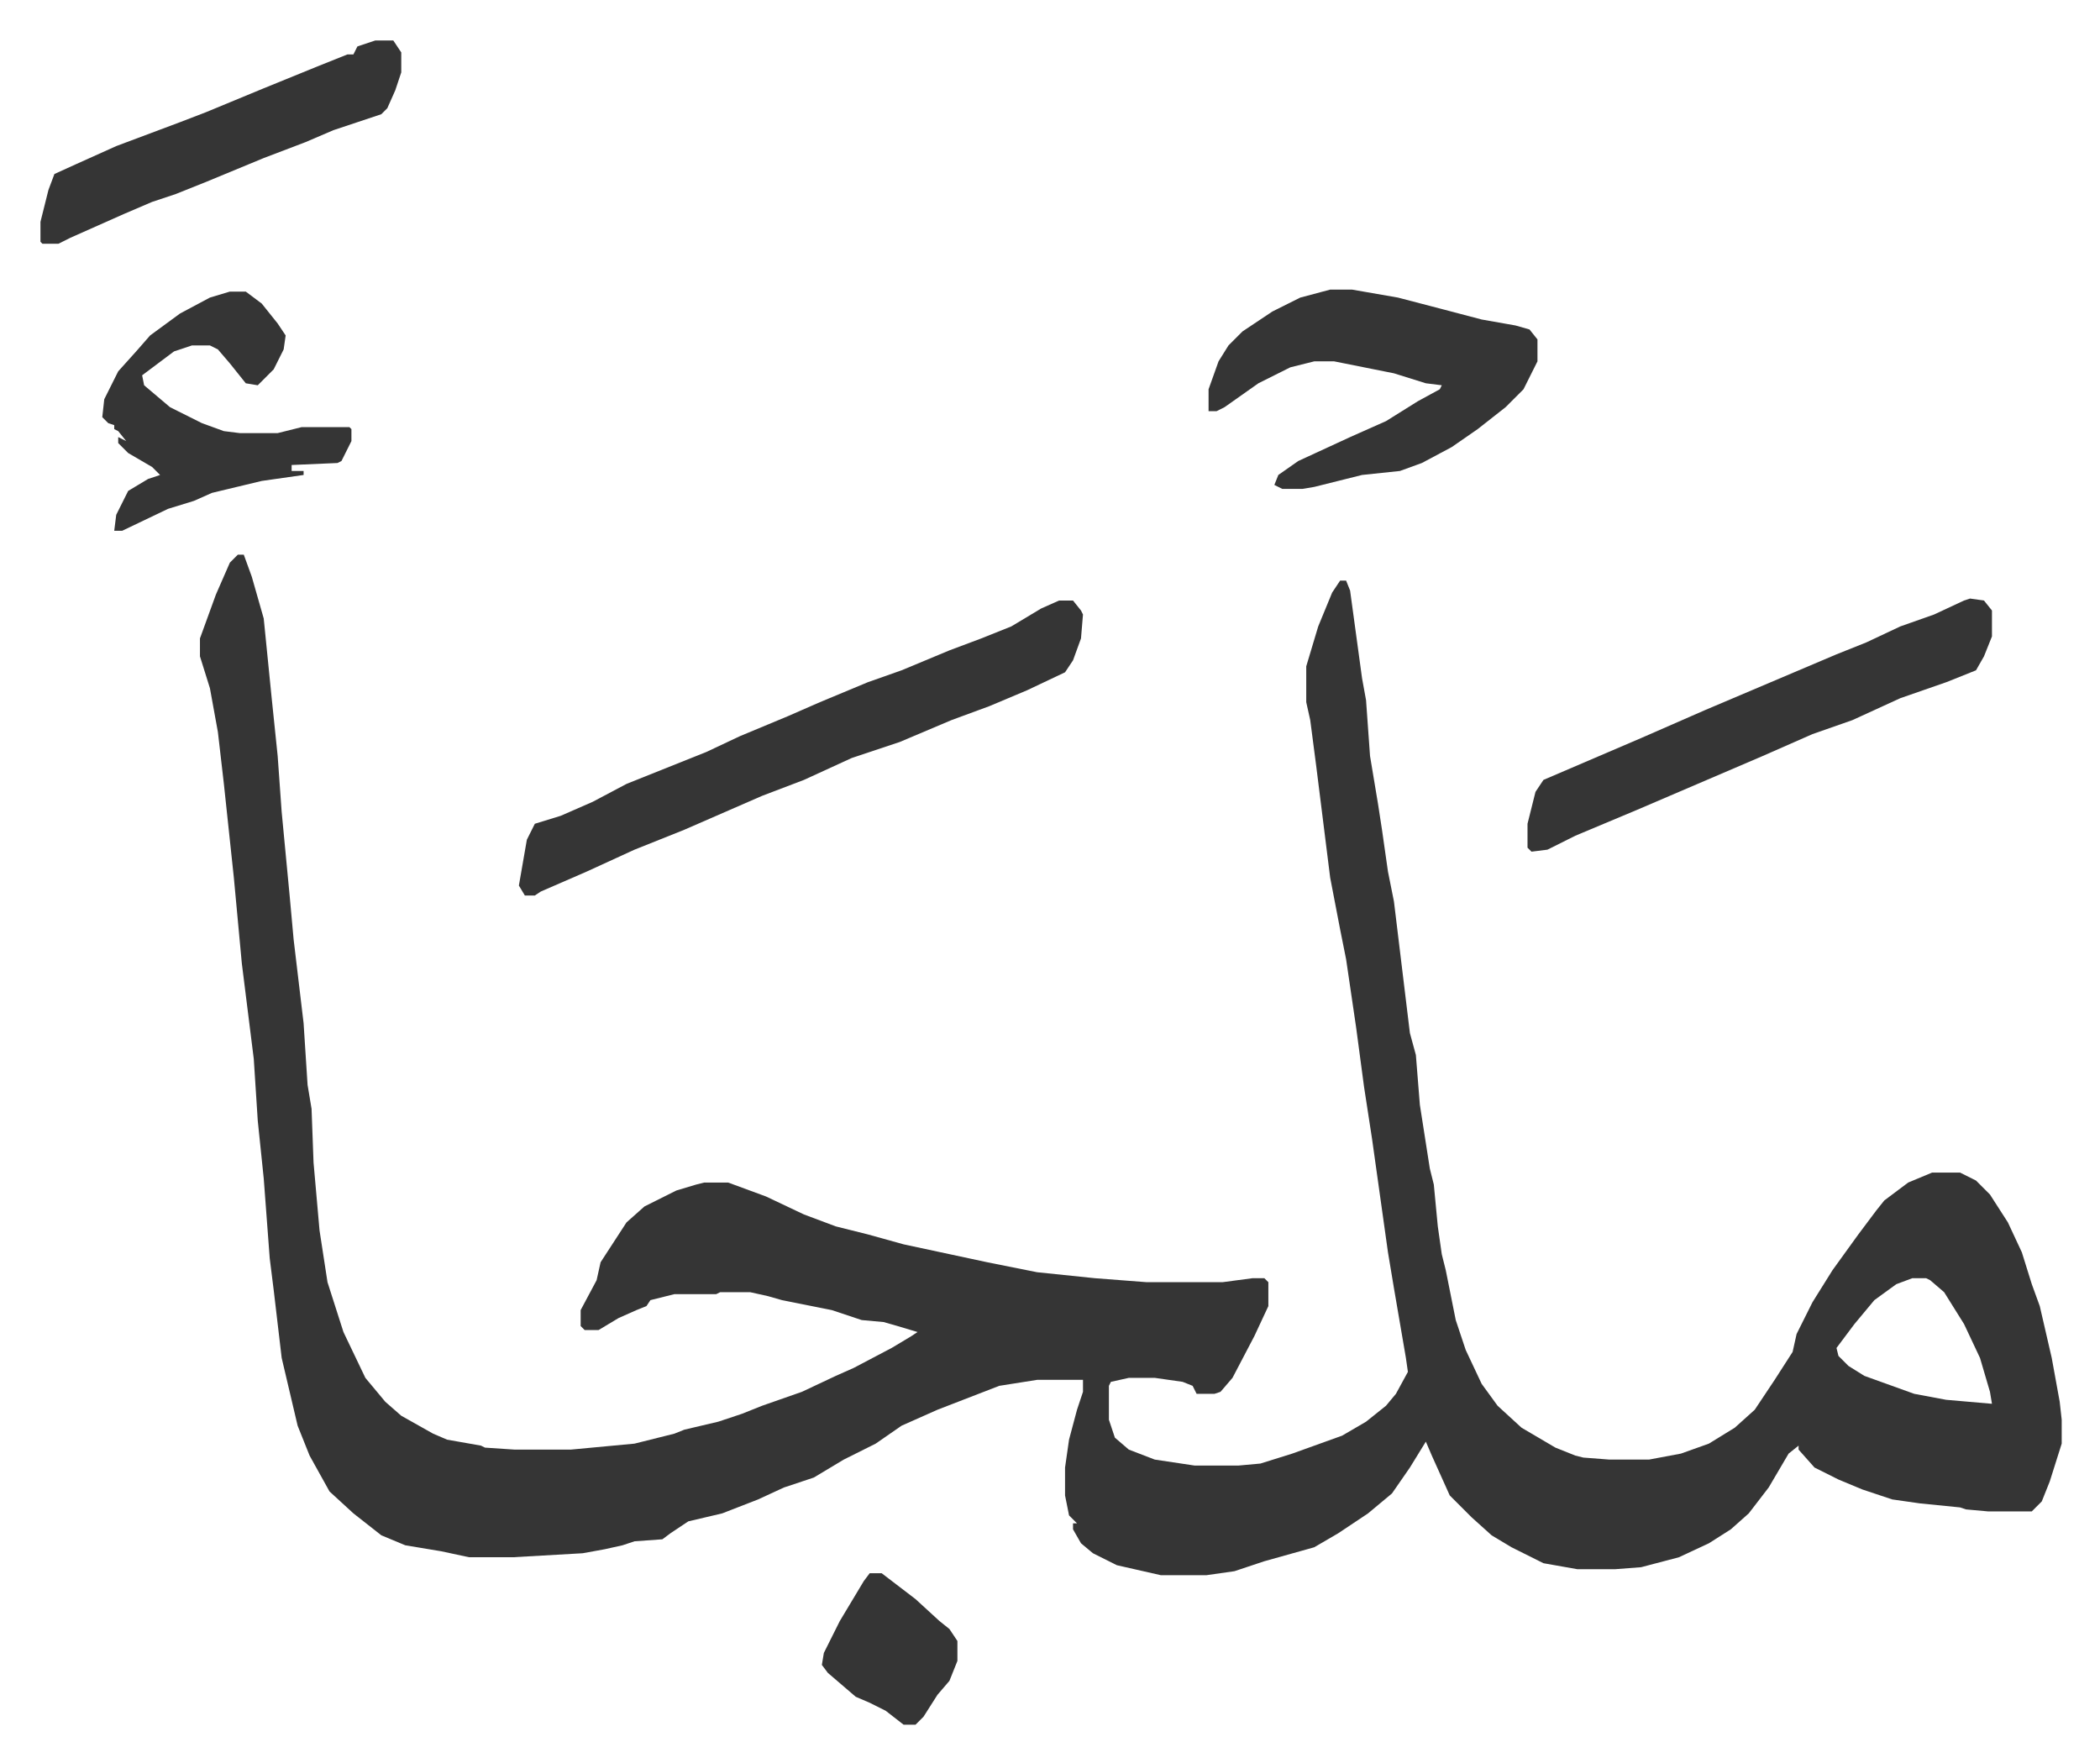
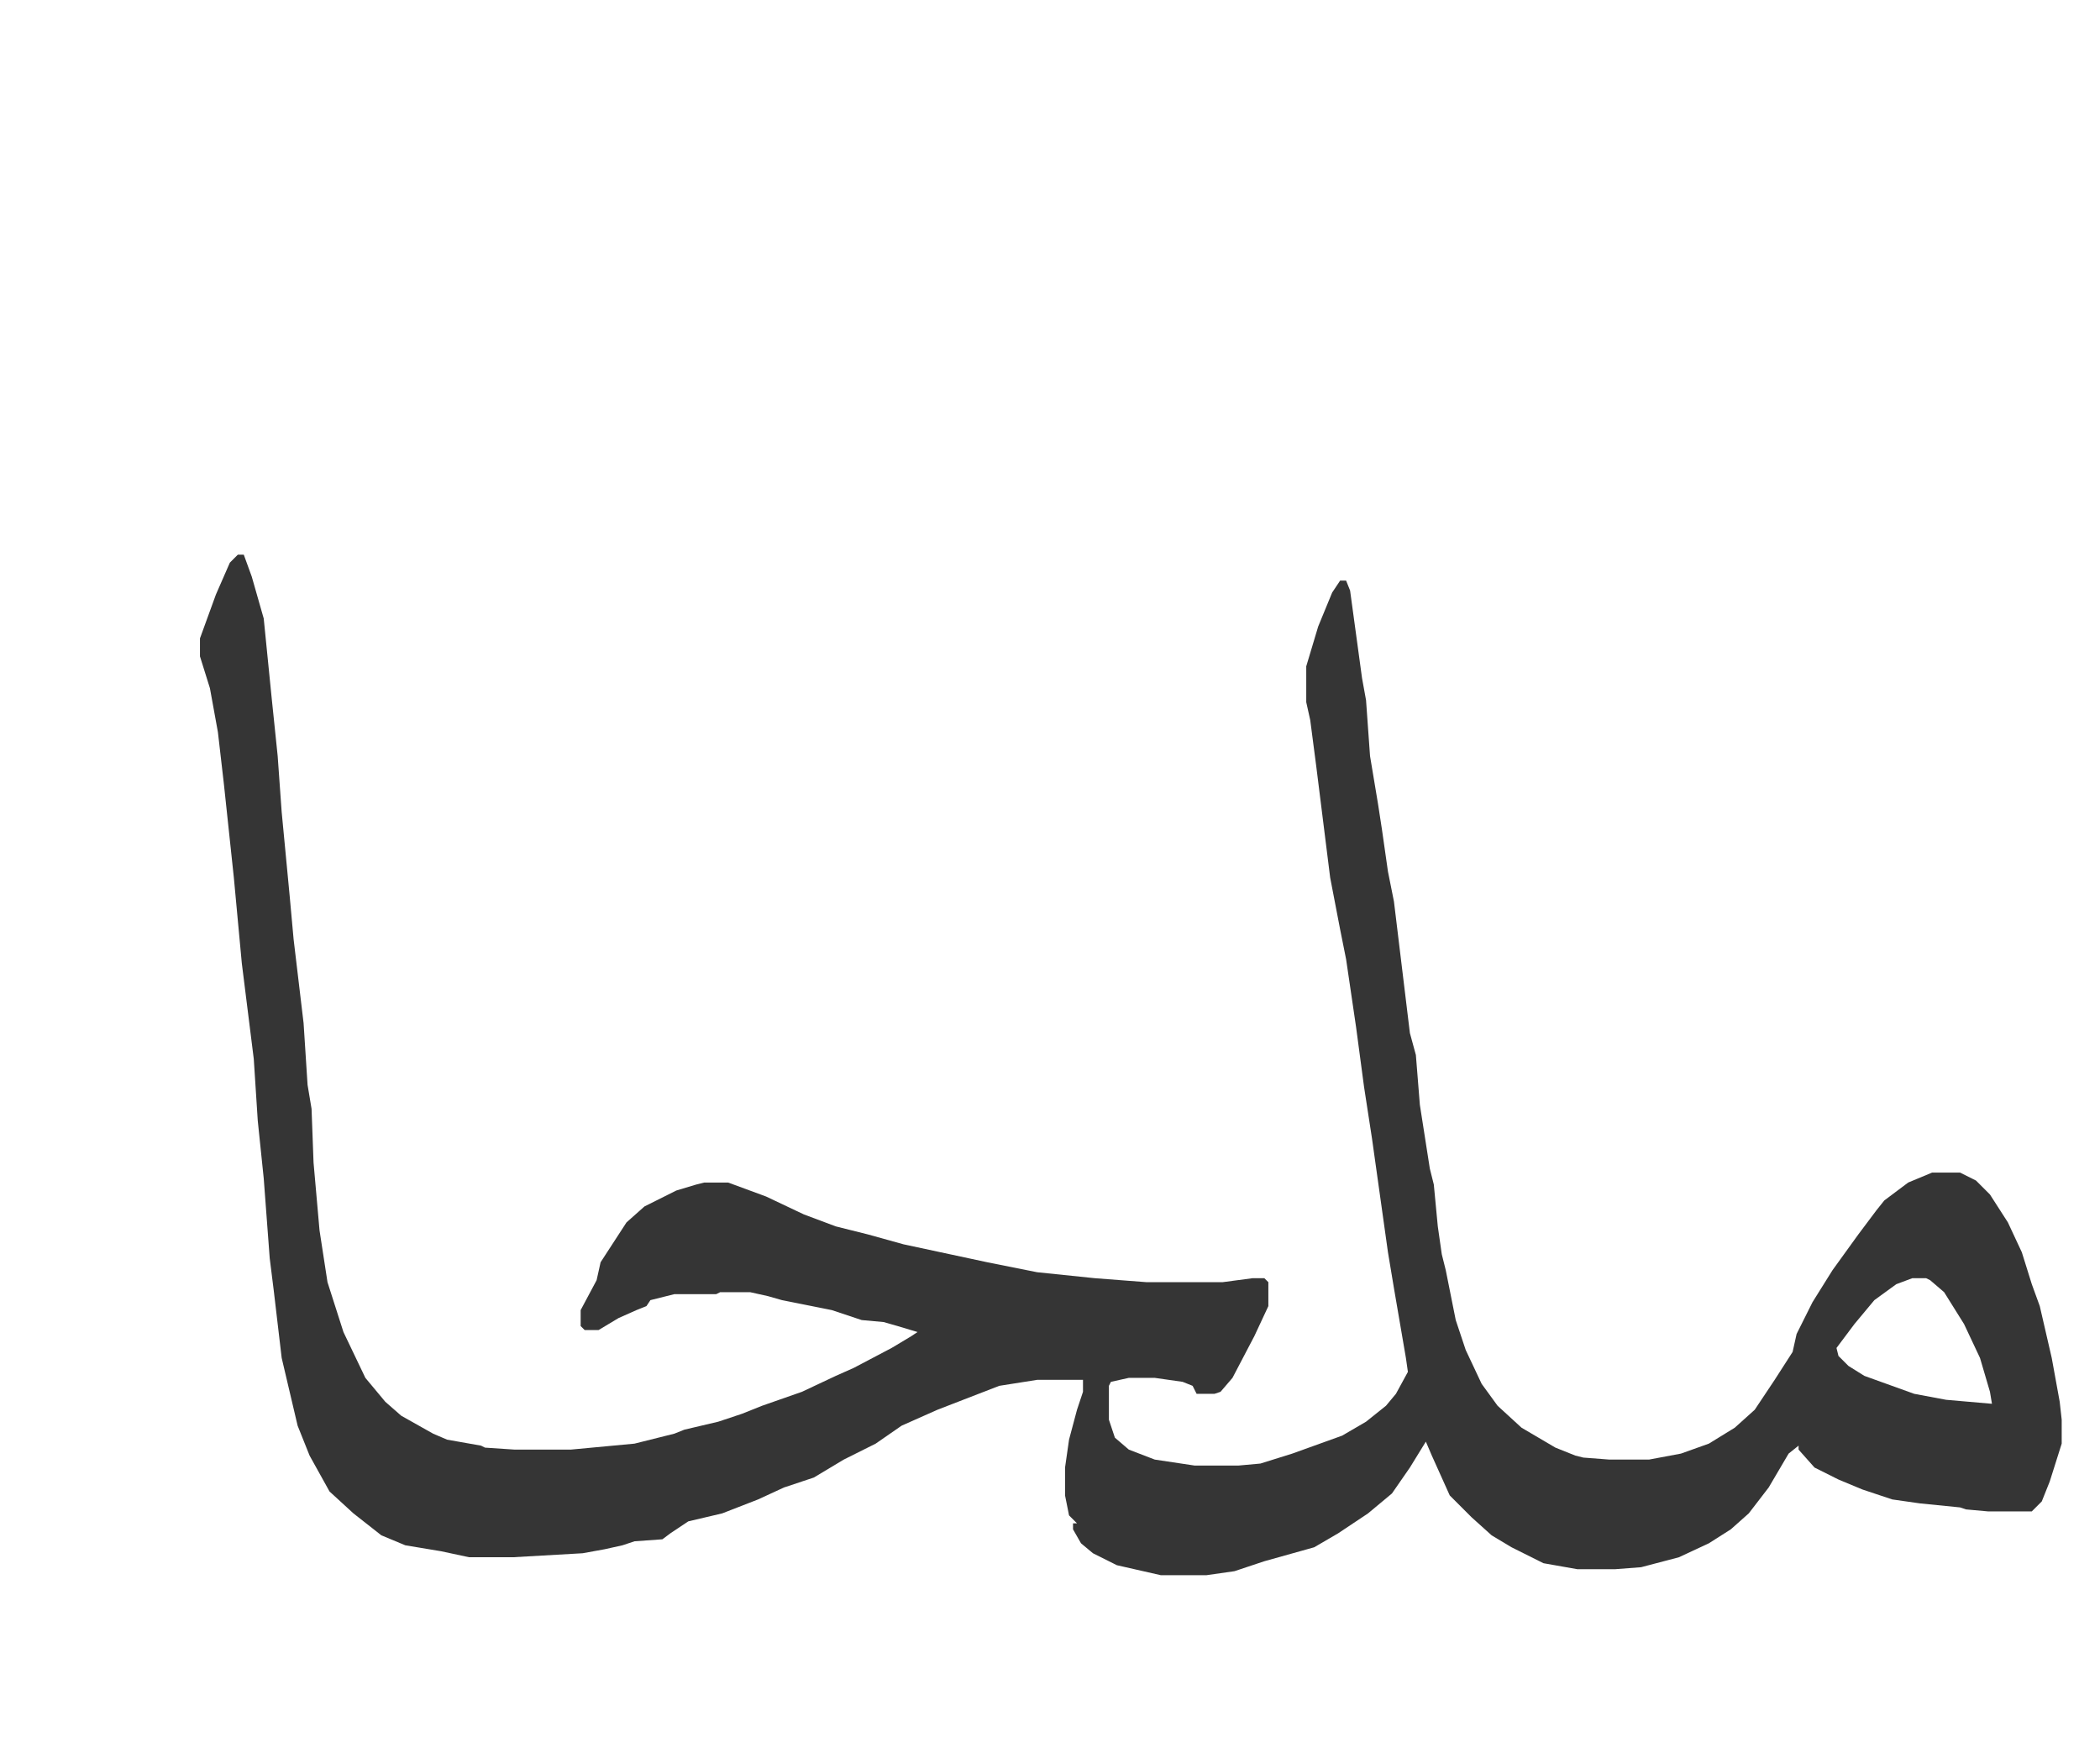
<svg xmlns="http://www.w3.org/2000/svg" viewBox="-20.3 212.7 1053.5 884.5">
  <path fill="#353535" id="rule_normal" d="M99 491h3l4 11 6 21 2 20 2 20 3 29 2 28 4 42 2 22 5 42 2 31 2 12 1 27 3 34 4 26 8 25 11 23 10 12 8 7 16 9 7 3 17 3 2 1 15 1h28l32-3 20-5 5-2 17-4 12-4 10-4 20-7 17-8 9-4 19-10 10-6 3-2-10-3-7-2-11-1-15-5-25-5-7-2-9-2h-15l-2 1h-21l-12 3-2 3-5 2-9 4-10 6h-7l-2-2v-8l8-15 2-9 13-20 9-8 16-8 10-3 4-1h12l19 7 19 9 16 6 16 4 18 5 42 9 25 5 29 3 26 2h38l15-2h6l2 2v12l-7 15-11 21-6 7-3 1h-9l-2-4-5-2-14-2h-13l-9 2-1 2v17l3 9 7 6 13 5 20 3h22l11-1 16-5 25-9 12-7 10-8 5-6 6-11-1-7-6-35-3-18-8-57-4-26-4-30-5-34-3-15-5-26-7-56-3-23-2-9v-18l6-20 7-17 4-6h3l2 5 6 44 2 11 2 28 4 24 2 13 3 21 3 15 8 66 3 11 2 25 5 32 2 8 2 21 2 14 2 8 5 25 5 15 8 17 8 11 12 11 17 10 10 4 4 1 13 1h20l16-3 14-5 13-8 10-9 10-15 9-14 2-9 8-16 10-16 13-18 9-12 4-5 12-9 12-5h14l8 4 7 7 9 14 7 15 5 16 4 11 6 26 4 22 1 9v12l-6 19-4 10-5 5h-22l-11-1-3-1-20-2-14-2-15-5-12-5-12-6-8-9v-2l-5 4-10 17-10 13-9 8-11 7-15 7-19 5-13 1h-19l-17-3-16-8-10-6-10-9-11-11-9-20-3-7-8 13-9 13-12 10-15 10-12 7-25 7-15 5-14 2h-23l-22-5-12-6-6-5-4-7v-3h2l-4-4-2-10v-14l2-14 4-15 3-9v-6h-23l-19 3-31 12-18 8-13 9-16 8-15 9-15 5-13 6-18 7-17 4-9 6-4 3-14 1-6 2-9 2-11 2-35 2h-22l-14-3-18-3-12-5-14-11-12-11-10-18-6-15-8-34-4-34-2-16-3-40-3-29-2-31-6-48-4-43-5-47-3-26-4-22-5-16v-9l8-22 7-16zm840 363-8 3-11 8-10 12-9 12 1 4 5 5 8 5 25 9 16 3 23 2-1-6-5-17-8-17-10-16-7-6-2-1z" />
-   <path fill="#353535" id="rule_normal" d="M511 514h7l4 5 1 2-1 12-4 11-4 6-19 9-19 8-19 7-26 11-24 8-24 11-21 8-39 17-25 10-24 11-23 10-3 2h-5l-3-5 4-23 4-8 13-4 16-7 17-9 20-8 20-8 17-8 24-10 16-7 24-10 17-6 24-10 16-6 15-6 15-9zm136-156h11l23 4 23 6 19 5 17 3 7 2 4 5v11l-7 14-9 9-14 11-13 9-15 8-11 4-19 2-24 6-6 1h-10l-4-2 2-5 10-7 26-12 18-8 16-10 11-6 1-2-8-1-16-5-25-5-5-1h-10l-12 3-16 8-17 12-4 2h-4v-11l5-14 5-8 7-7 15-10 14-7zm321 155 7 1 4 5v13l-4 10-4 7-15 6-23 8-24 11-20 7-25 11-42 18-21 9-31 13-14 7-8 1-2-2v-12l4-16 4-6 21-9 28-12 32-14 33-14 33-14 15-6 17-8 17-6 15-7zM168 233h9l4 6v10l-3 9-4 9-3 3-24 8-14 6-21 8-29 12-15 6-12 4-14 6-27 12-6 3H1l-1-1v-10l4-16 3-8 11-5 20-9 16-6 16-6 13-5 29-12 27-11 15-6h3l2-4zM95 359h8l8 6 8 10 4 6-1 7-5 10-8 8-6-1-8-10-6-7-4-2h-9l-9 3-16 12 1 5 13 11 16 8 11 4 8 1h19l12-3h24l1 1v6l-5 10-2 1-23 1v3h6v2l-21 3-25 6-9 4-13 4-23 11h-4l1-8 6-12 10-6 6-2-4-4-12-7-5-5v-3l4 2-4-5-2-1v-2l-3-1-3-3 1-9 7-14 9-10 7-8 15-11 15-8zm321 643h6l17 13 12 11 5 4 4 6v10l-4 10-6 7-7 11-4 4h-6l-9-7-8-4-7-3-14-12-3-4 1-6 8-16 12-20z" />
</svg>